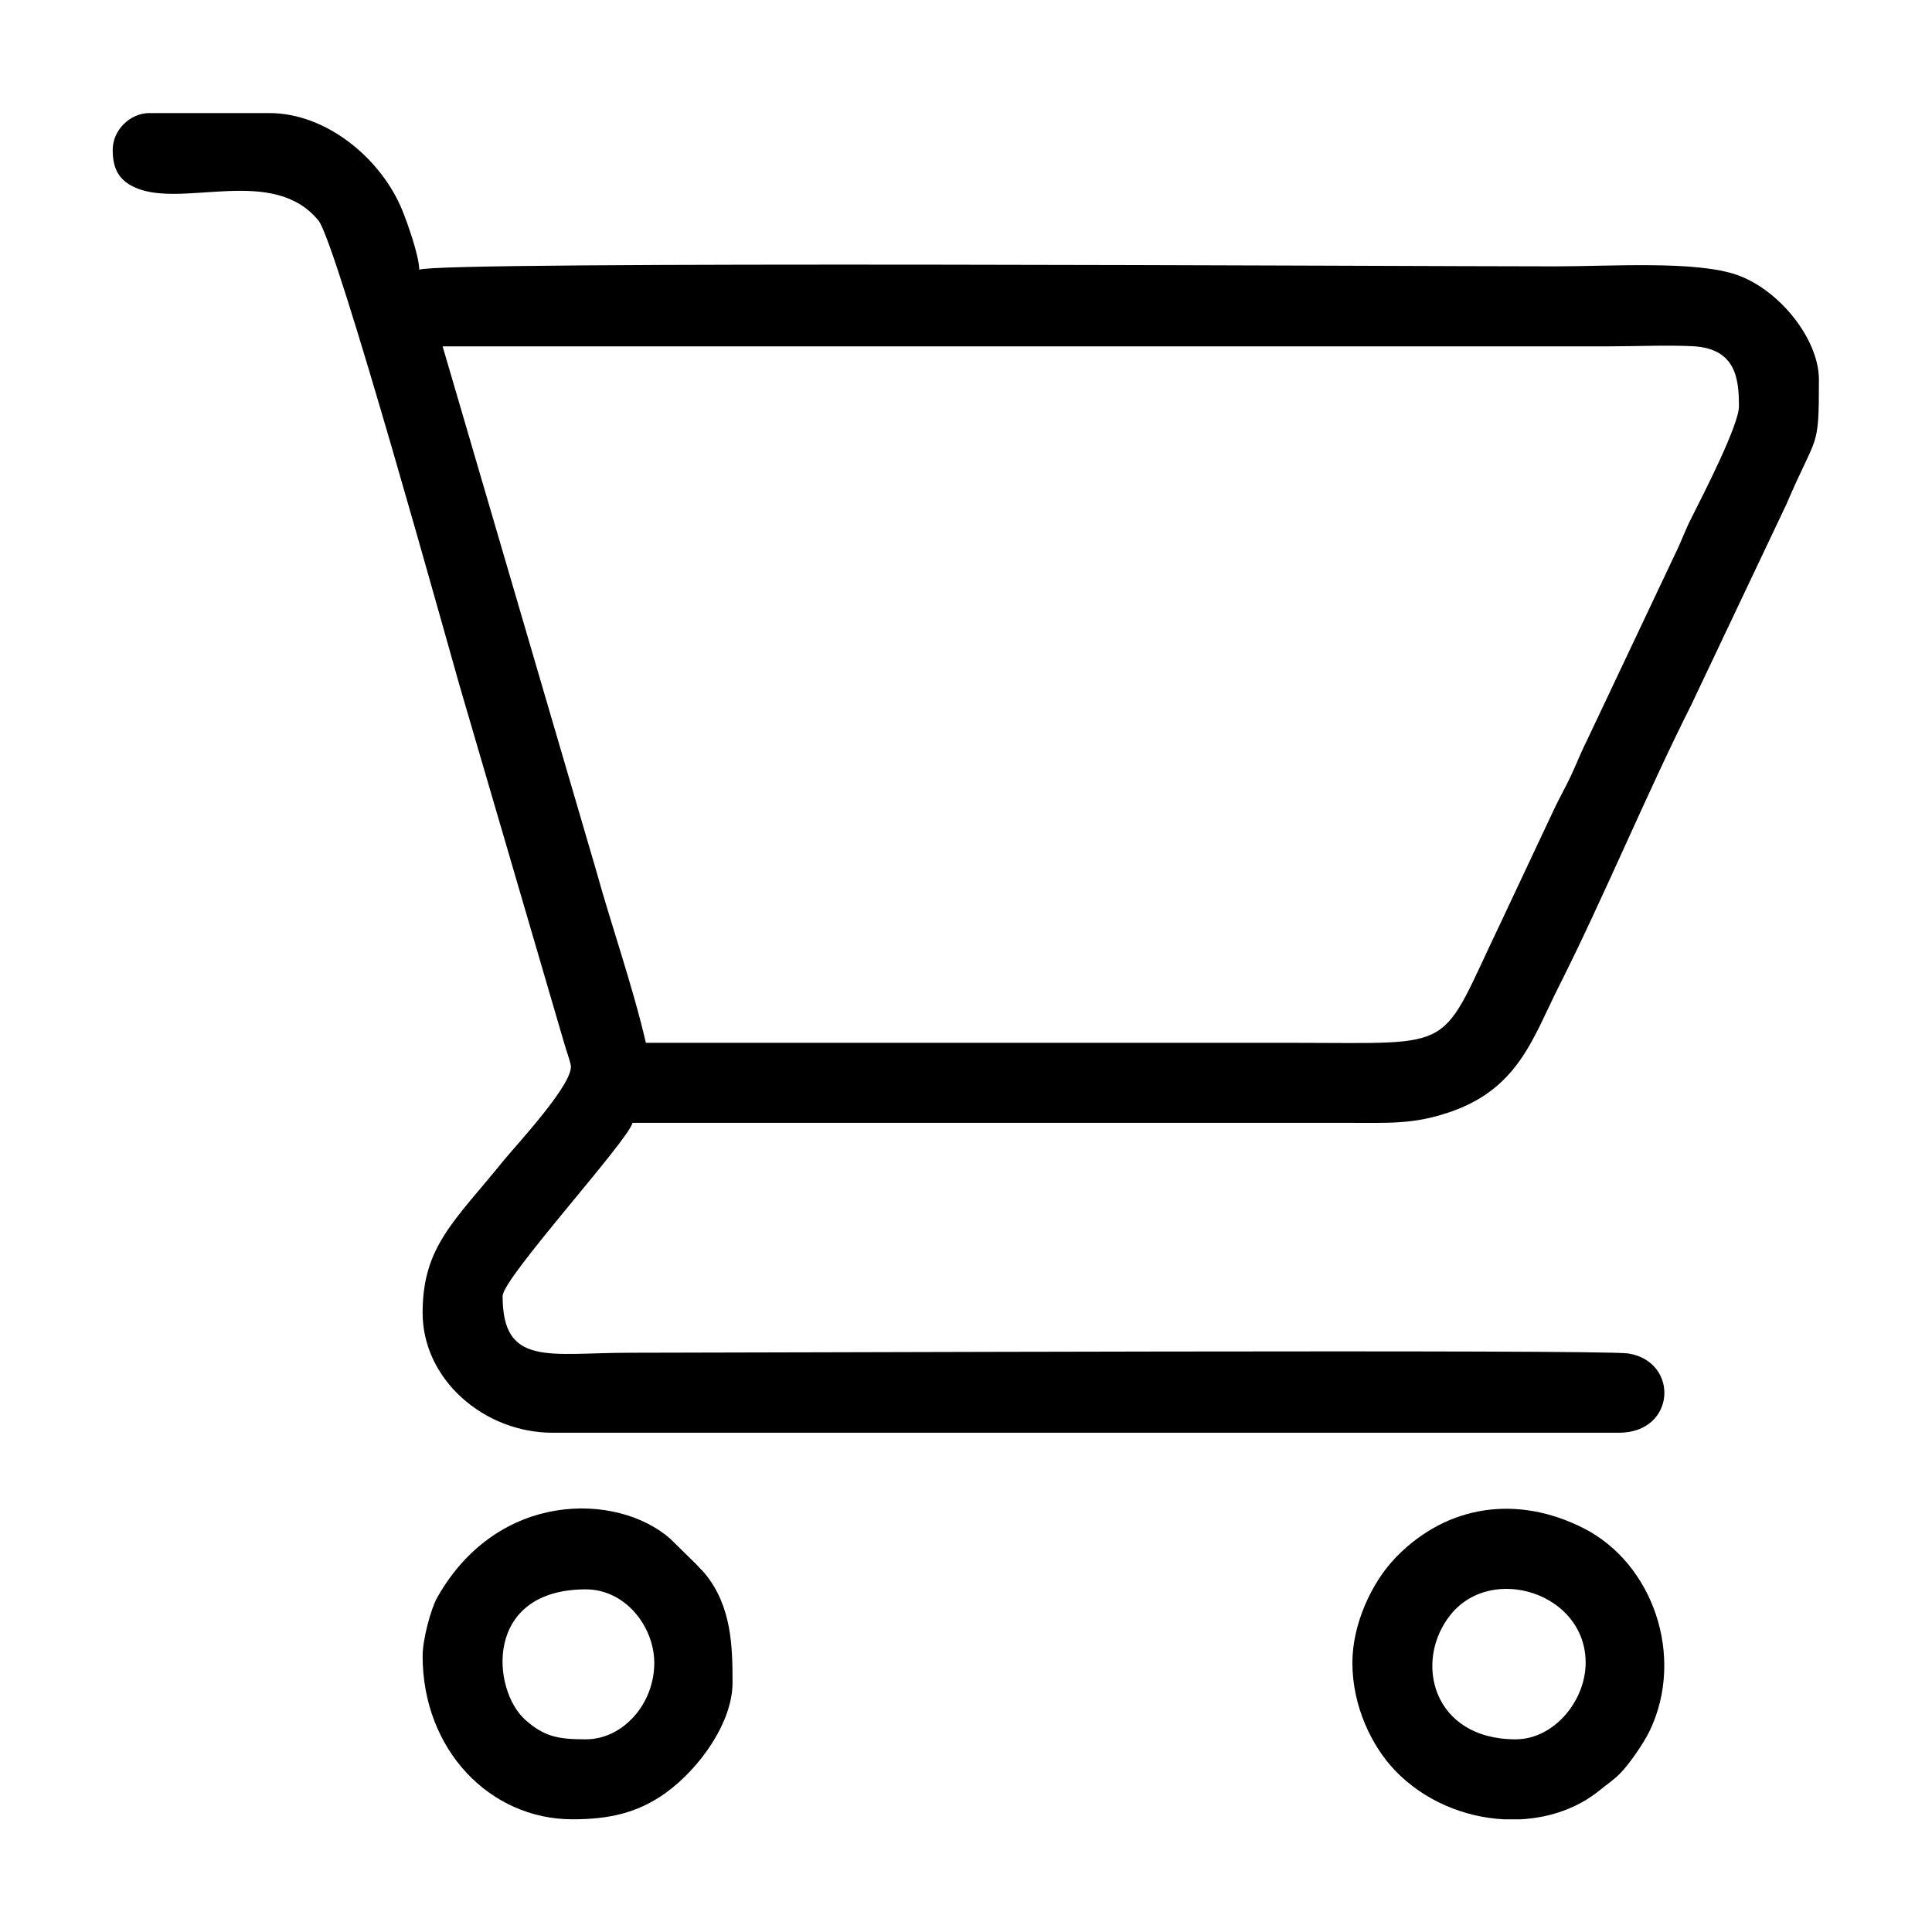
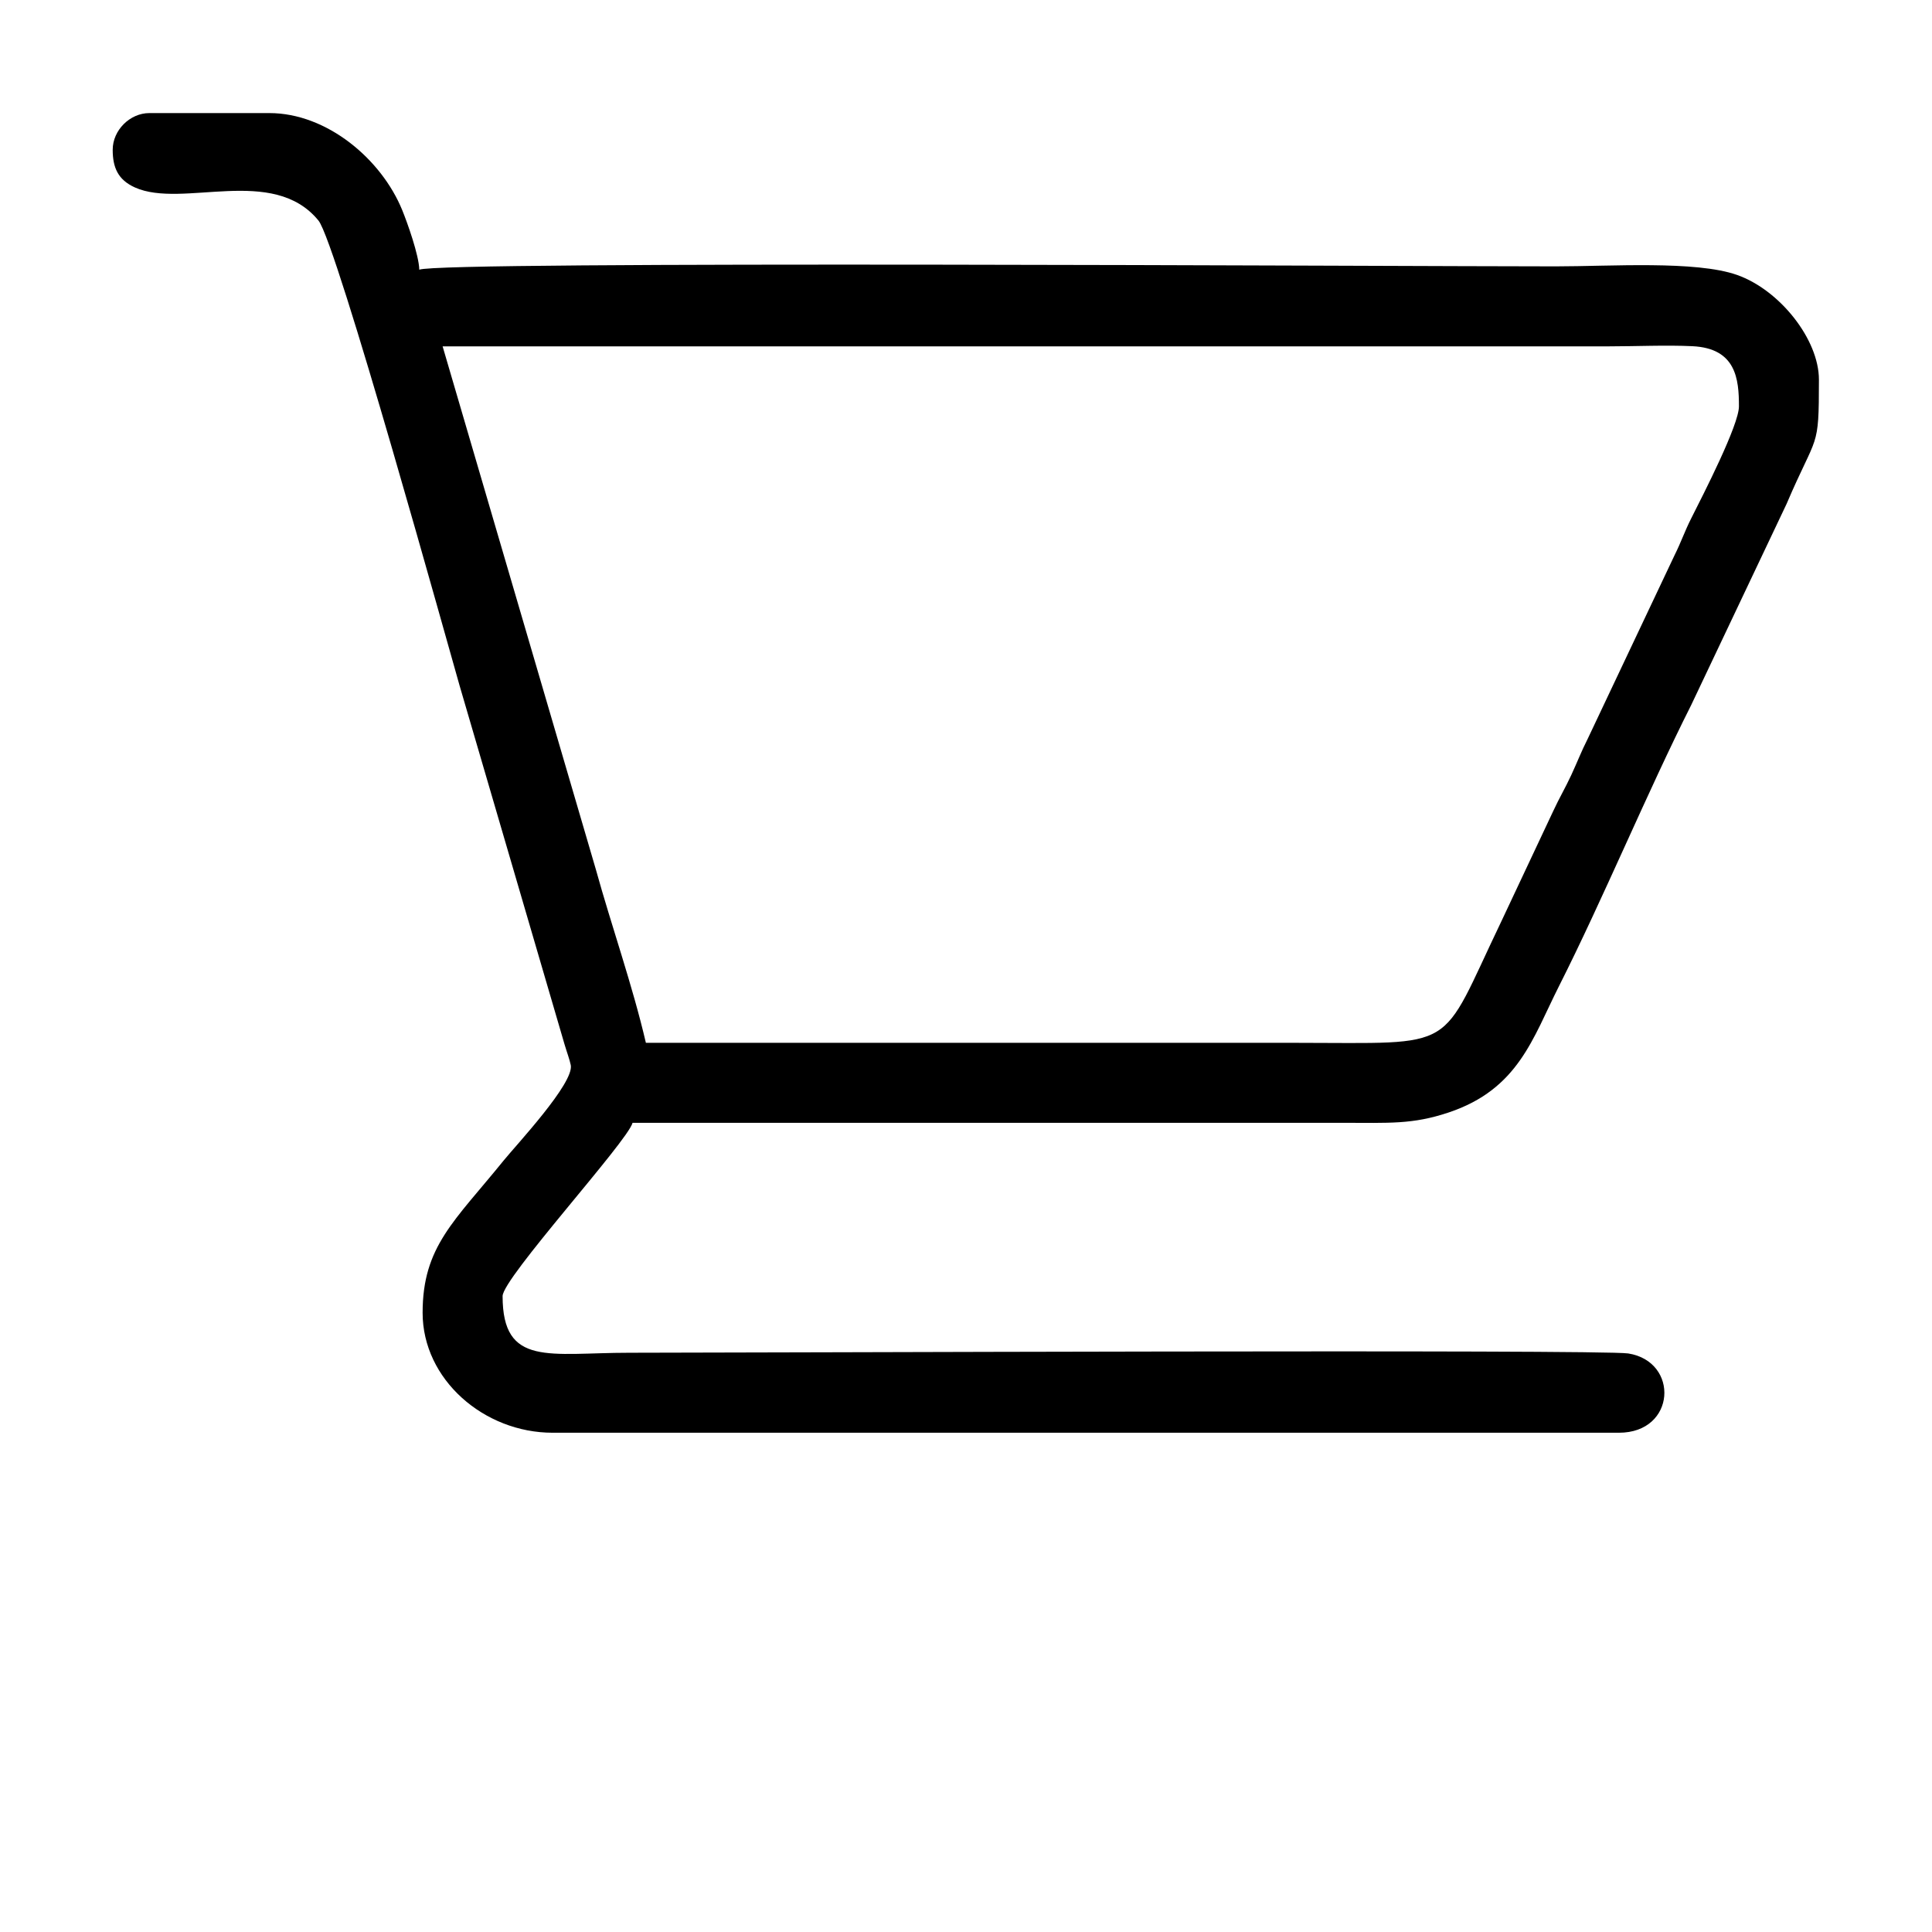
<svg xmlns="http://www.w3.org/2000/svg" xml:space="preserve" width="150mm" height="150mm" style="shape-rendering:geometricPrecision; text-rendering:geometricPrecision; image-rendering:optimizeQuality; fill-rule:evenodd; clip-rule:evenodd" viewBox="0 0 15000 15000">
  <defs>
    <style type="text/css">  .fil0 {fill:black}  </style>
  </defs>
  <g id="Слой_x0020_1">
    <g id="_1596250431216">
      <path class="fil0" d="M3436.44 2689.05l9055.62 0c207.41,0 444.55,-10.97 648.02,-1.19 339.46,16.31 361.03,256.17 361.03,466.91 0,145.22 -276.84,684.02 -371.04,870.87 -52.06,103.27 -77.33,182.12 -128.86,285.11l-673.03 1422.7c-53.28,105.79 -78.79,175.91 -129.23,284.75 -47.26,101.99 -90.98,173.73 -138.24,275.73l-405.56 862.23c-490.77,1022.46 -313.58,940.39 -1595.17,940.39 -1681.76,0 -3363.52,0 -5045.28,0 -104.76,-449.66 -265.68,-902.93 -388.19,-1345.31l-1190.07 -4062.19zm-2561.45 -1526.51c0,137.34 40.4,233.53 172.79,292.92 370.35,166.13 1070.77,-176.68 1424.82,256.94 141.73,173.57 1024.98,3367.85 1096.25,3612.67l814.02 2782.43c16.28,55.72 40.2,119.82 48.53,161.56 27.85,139.47 -425.05,622.53 -521.11,741.19 -382.73,472.7 -629.09,667.13 -629.09,1182.03 0,518.68 477.28,931.44 1009.05,931.44l8279.43 0c443.21,0 469.91,-552.34 72.21,-615.55 -205.72,-32.69 -6813.6,-5.41 -7756.55,-5.41 -619.84,0 -983.19,111.88 -983.19,-439.84 0,-139.68 970.48,-1200.94 1009.06,-1345.41l5510.99 0c364.53,0 543.67,13.99 825.25,-80.32 541.95,-181.5 652.15,-576.13 856.41,-980.58 341.92,-677.04 687.42,-1510.03 1026.21,-2182.07l740.74 -1561.97c238.86,-559.66 251.26,-408.01 251.26,-964.78 0,-313.55 -304.84,-696.62 -635.71,-813.19 -319.98,-112.74 -984.45,-66.5 -1408.27,-66.5 -1233.31,0 -8677.53,-43.82 -8822.77,25.87 -2.52,-113.48 -93.51,-367.11 -132.45,-462.62 -160.9,-394.6 -583.74,-753.42 -1031.84,-753.42l-931.43 0c-151.18,0 -284.61,133.43 -284.61,284.61z" />
-       <path class="fil0" d="M11767.61 13504.05c-646.72,0 -796.63,-607.73 -503.74,-969.46 319.88,-395.07 1047.08,-165.16 1047.08,374.38 0,297.42 -247.35,595.08 -543.34,595.08zm39.73 620.96l-133.37 0c-308.27,-16.41 -620.22,-145.62 -844.91,-380.98 -174.05,-182.31 -329.24,-490.21 -329.24,-835.06 0,-292 144.13,-620.15 342.08,-822.21 398.77,-407.05 942.76,-480.29 1452.4,-221.95 541.86,274.66 787.53,996.63 515.83,1569.22 -46.02,96.98 -161.39,264.94 -232.93,336.28 -54.02,53.86 -95.58,78.86 -156.18,128.42 -170.73,139.64 -387.6,214.14 -613.68,226.28z" />
-       <path class="fil0" d="M4548.98 13504.05c-213.28,0 -322.57,-19.38 -470.16,-150.79 -264.3,-235.32 -323.03,-1013.5 470.16,-1013.5 306.5,0 529.46,288.96 530.81,568.88 1.54,319.64 -243.27,595.41 -530.81,595.41zm-1267.78 -646.83c0,724.84 518.63,1267.79 1164.29,1267.79 276.84,0 504.27,-46.55 724.99,-206.45 263.79,-191.11 516.93,-547.61 516.93,-854.35 0,-277.13 -5.43,-592.54 -214.22,-846.58 -25.4,-30.9 -34.79,-34.76 -62.1,-67.28l-208.87 -205.09c-410.08,-357.81 -1335.77,-375.91 -1807.04,456.73 -50,88.34 -113.98,326.11 -113.98,455.23z" />
    </g>
  </g>
</svg>